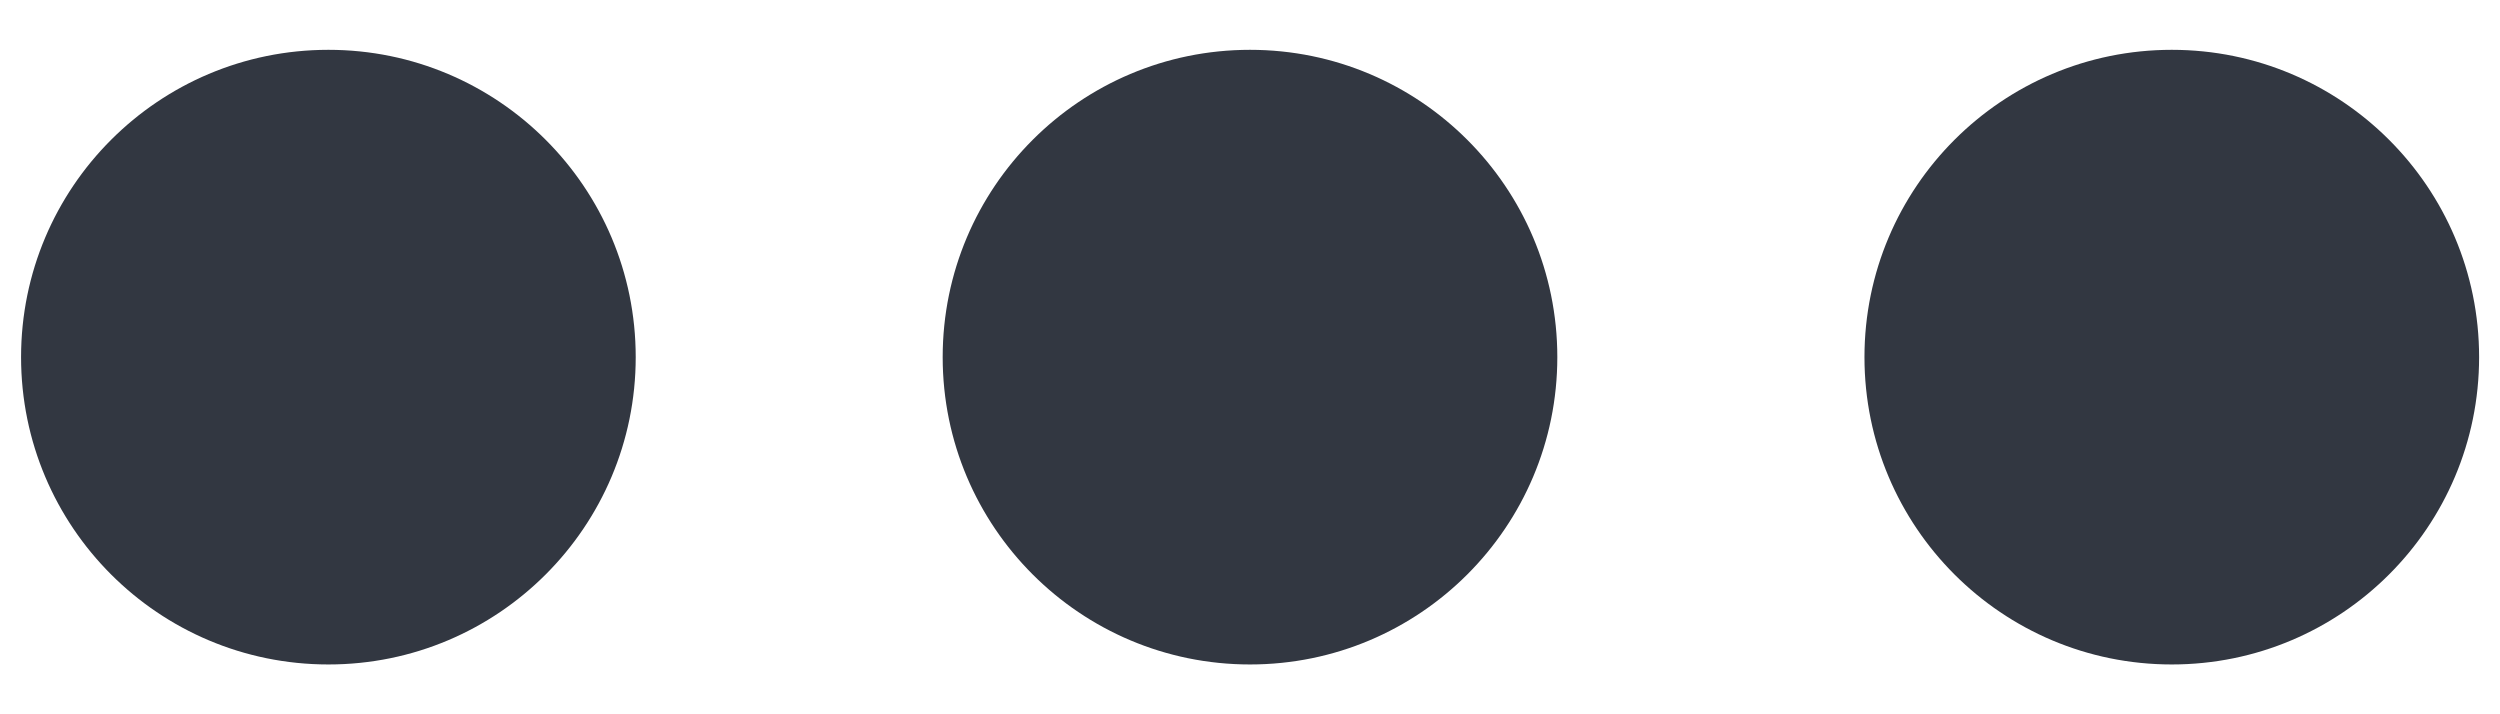
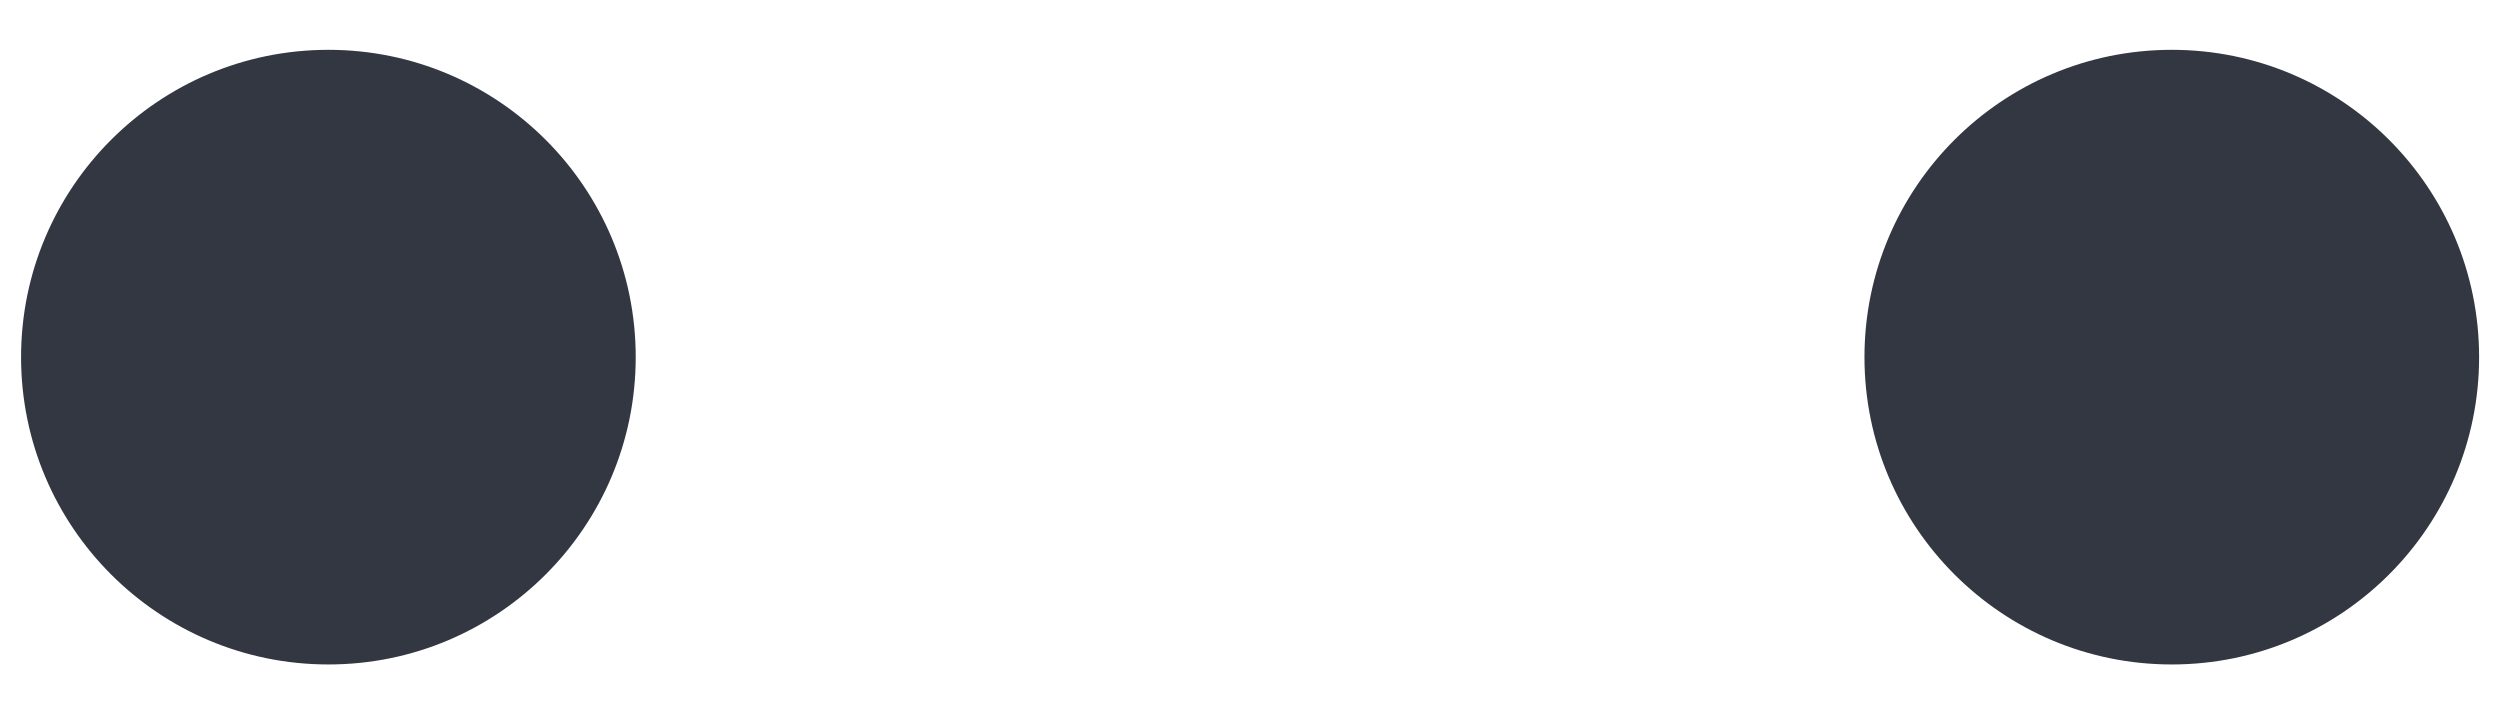
<svg xmlns="http://www.w3.org/2000/svg" width="14px" height="4px" viewBox="0 0 14 4" version="1.1">
  <title>83694302-C899-4DE8-8554-C2300801D1B3</title>
  <desc>Created with sketchtool.</desc>
  <g id="admin_portal" stroke="none" stroke-width="1" fill="none" fill-rule="evenodd">
    <g id="admin_dash_modal_bulk-share-01" transform="translate(-877, -586)" fill="#323741" fill-rule="nonzero">
      <g id="Group" transform="translate(517, 547)">
        <g id="Group-6" transform="translate(24, 20)">
          <g id="icon-/-edit-share" transform="translate(330, 8)">
            <g id="menu-5" transform="translate(6.118, 10.706)">
-               <circle id="Oval" cx="6.882" cy="2.294" r="1.721" />
              <circle id="Oval" cx="12.044" cy="2.294" r="1.721" />
              <circle id="Oval" cx="1.721" cy="2.294" r="1.721" />
            </g>
          </g>
        </g>
      </g>
    </g>
  </g>
</svg>